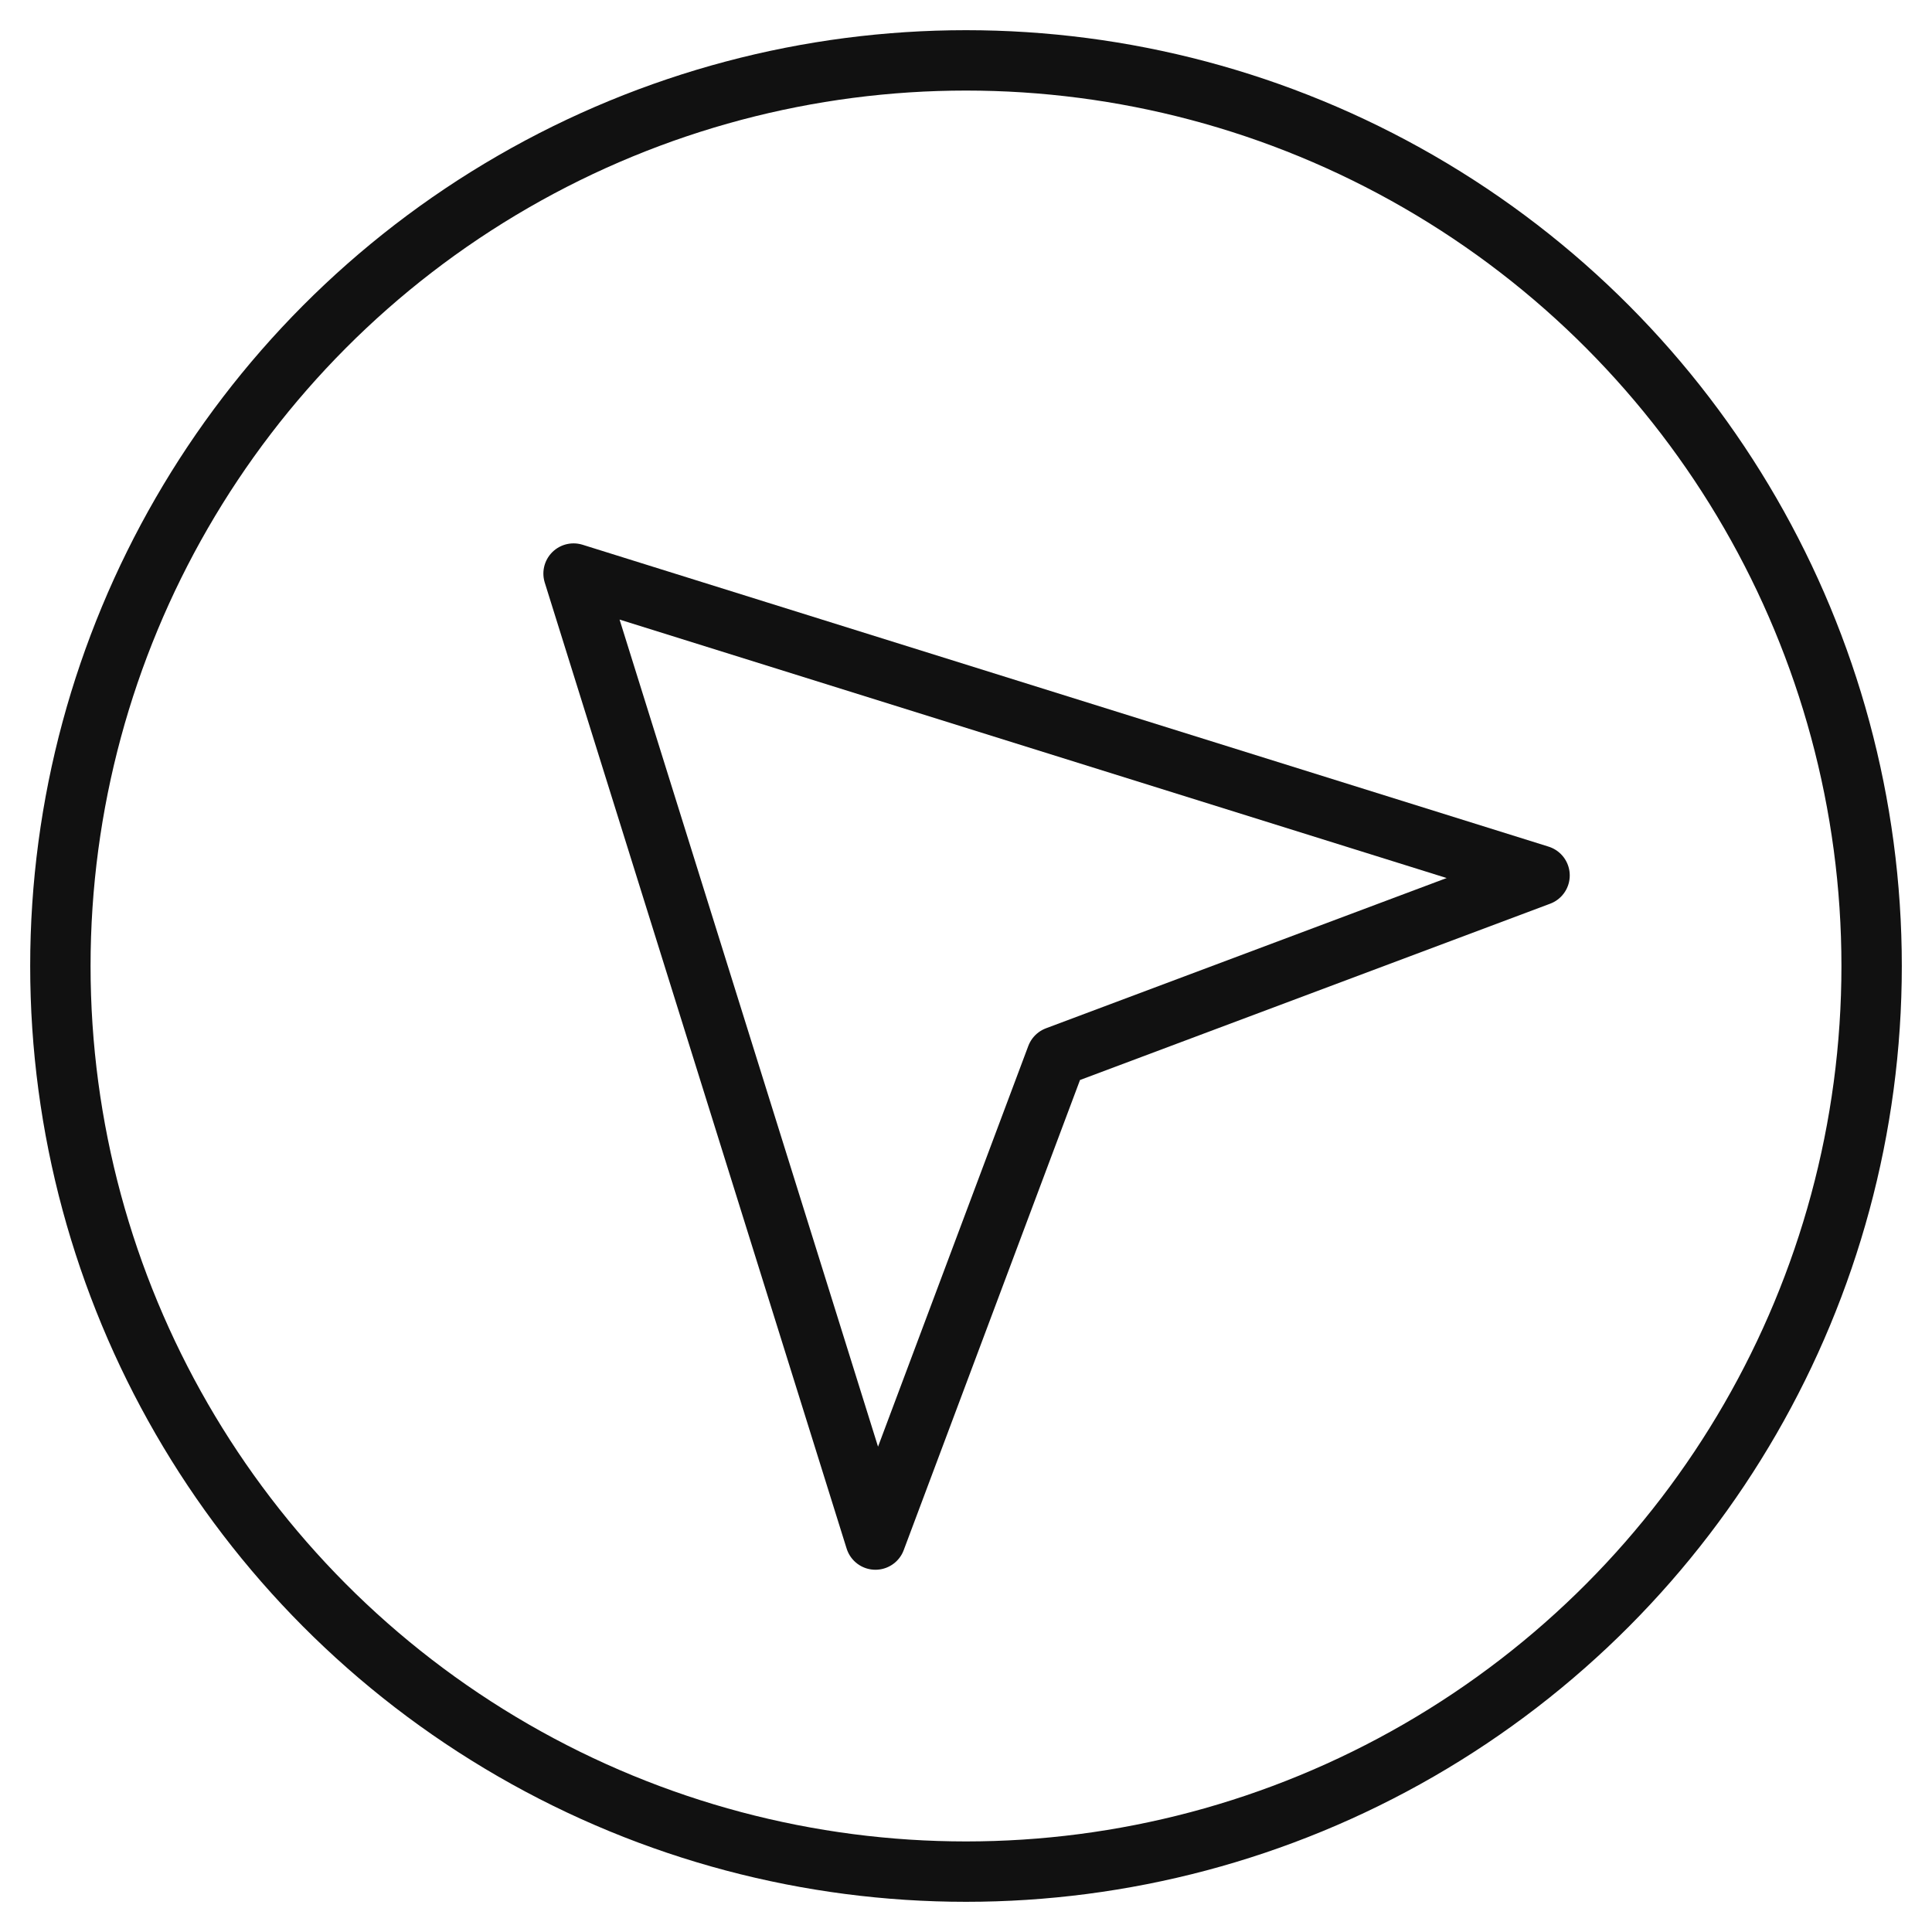
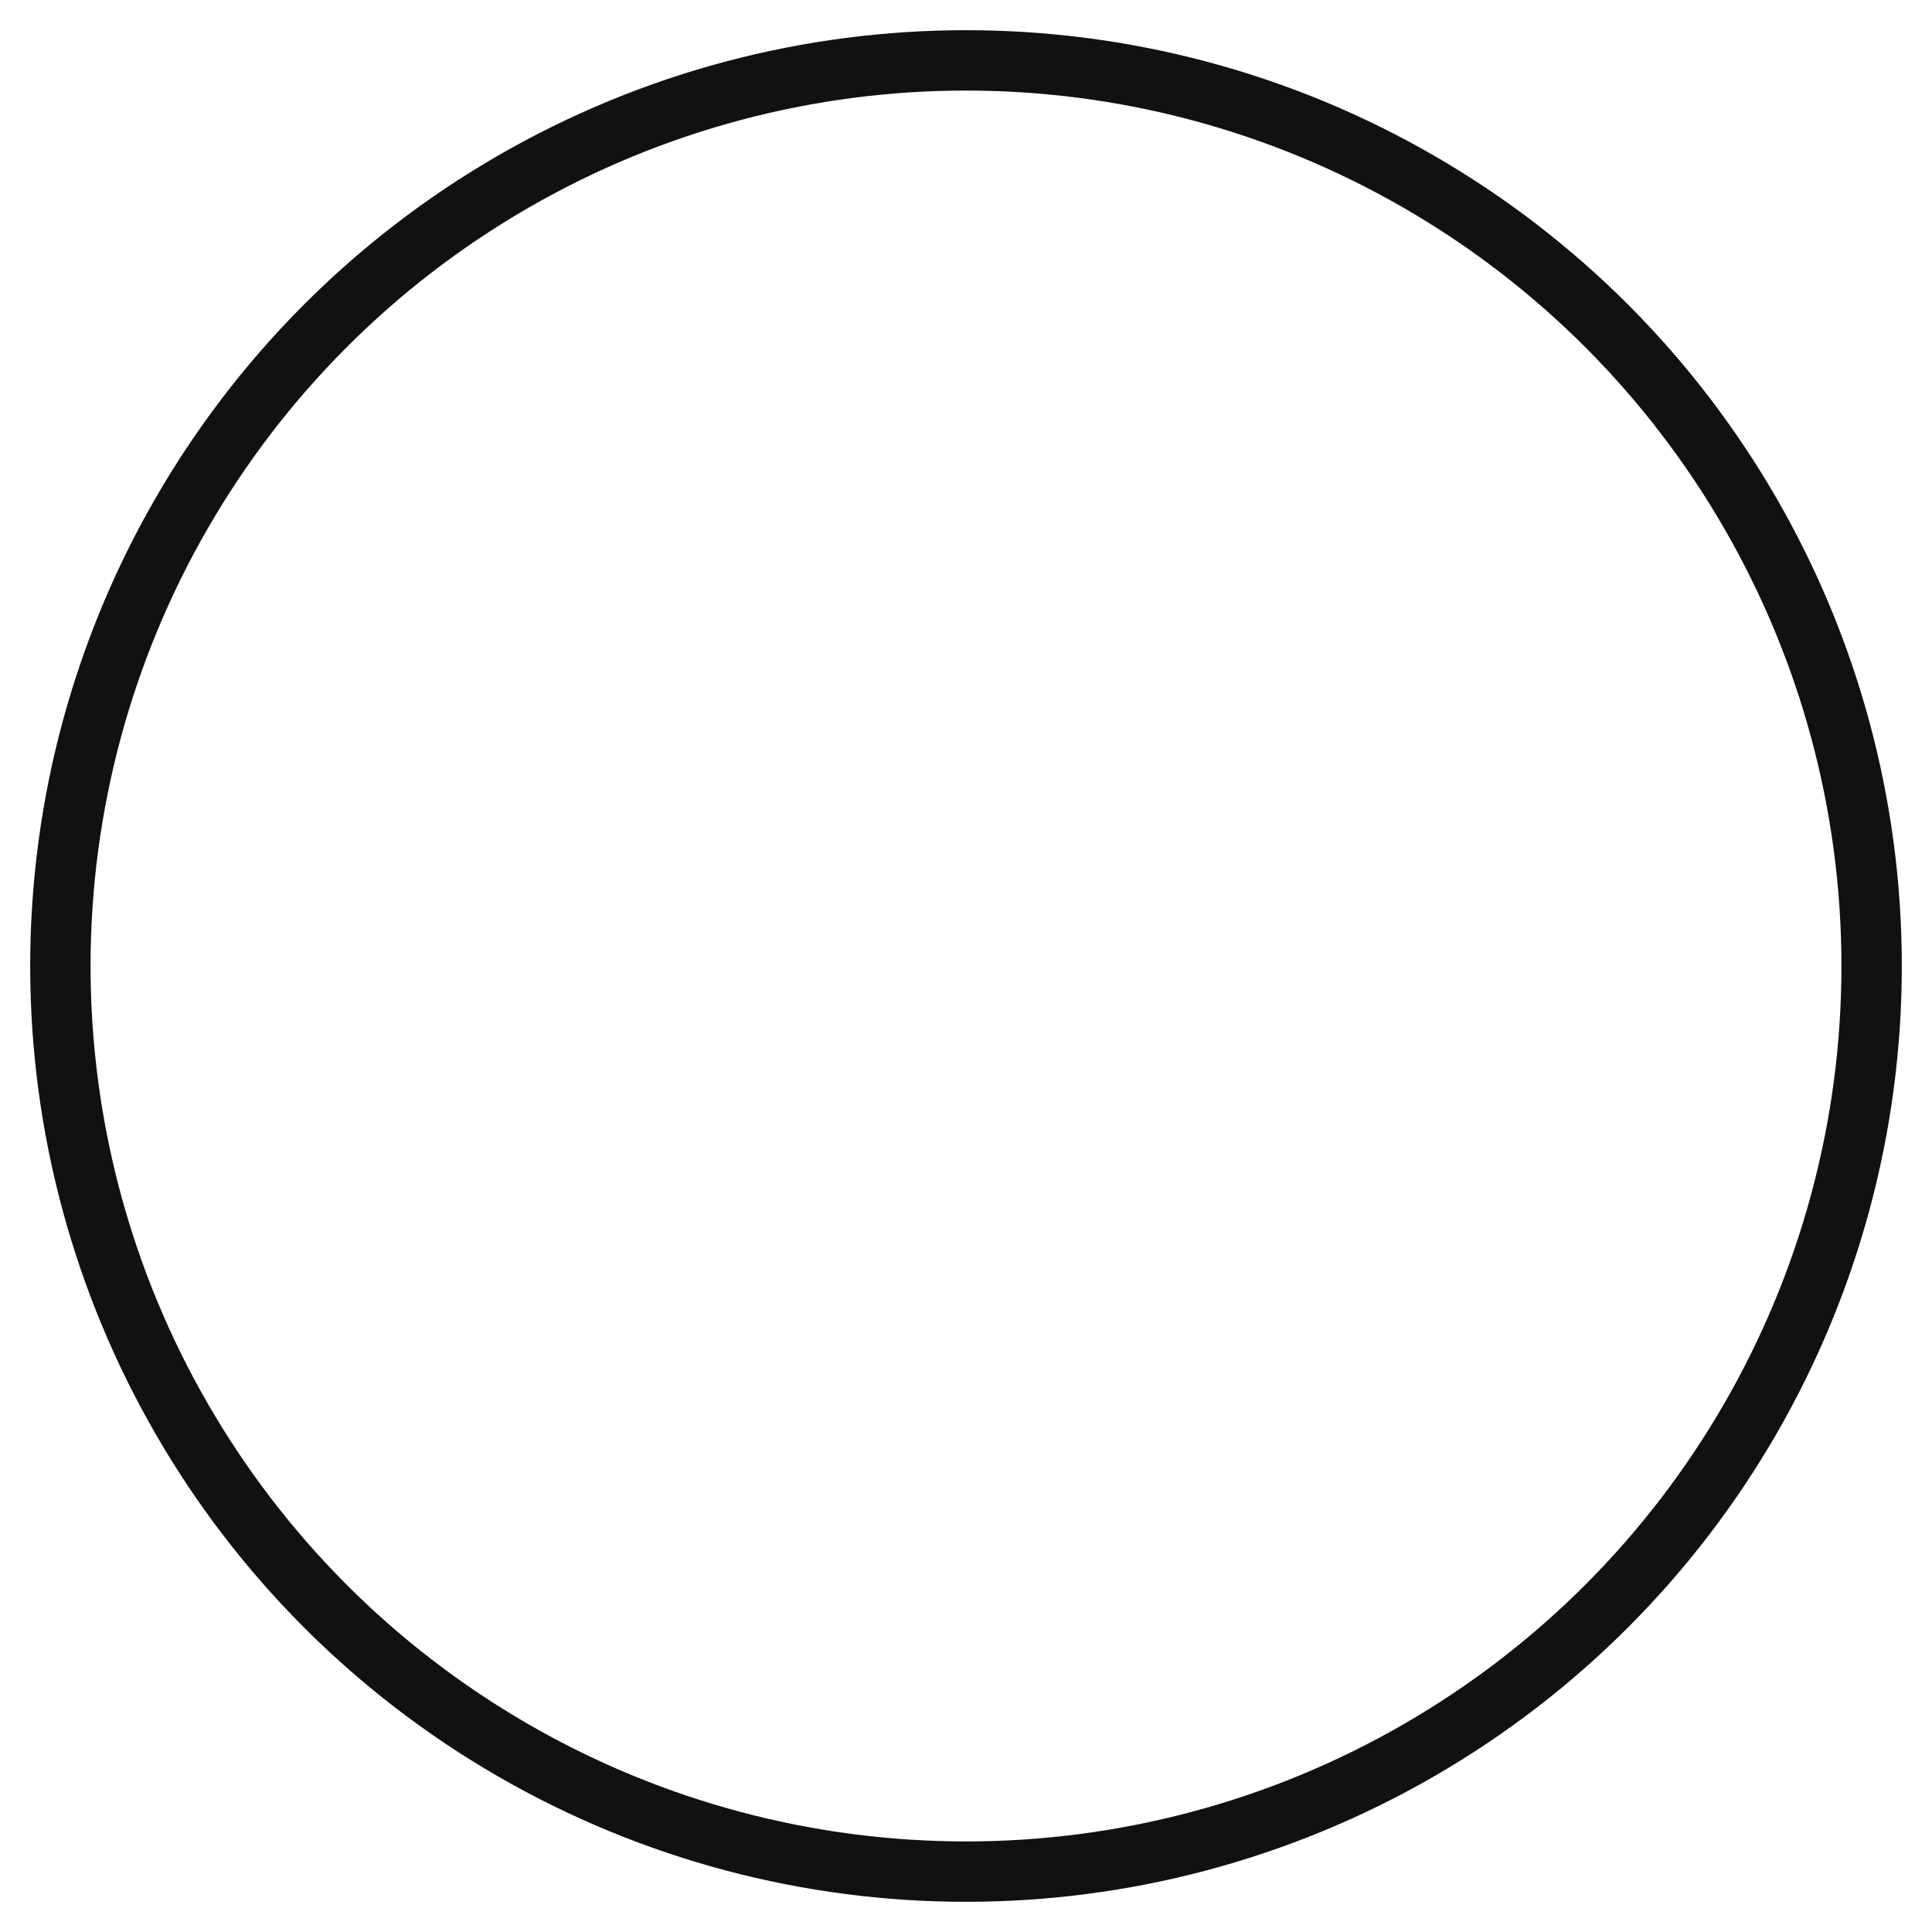
<svg xmlns="http://www.w3.org/2000/svg" viewBox="0 0 64 64" width="64" height="64">
  <g class="nc-icon-wrapper" stroke-linecap="round" stroke-linejoin="round" stroke-width="2" fill="#111111" stroke="#111111">
    <circle fill="none" stroke="#111111" stroke-miterlimit="10" cx="32" cy="32" r="30" />
-     <polygon data-color="color-2" fill="none" stroke-miterlimit="10" points=" 29,51 35,35 51,29 19,19 " />
  </g>
</svg>